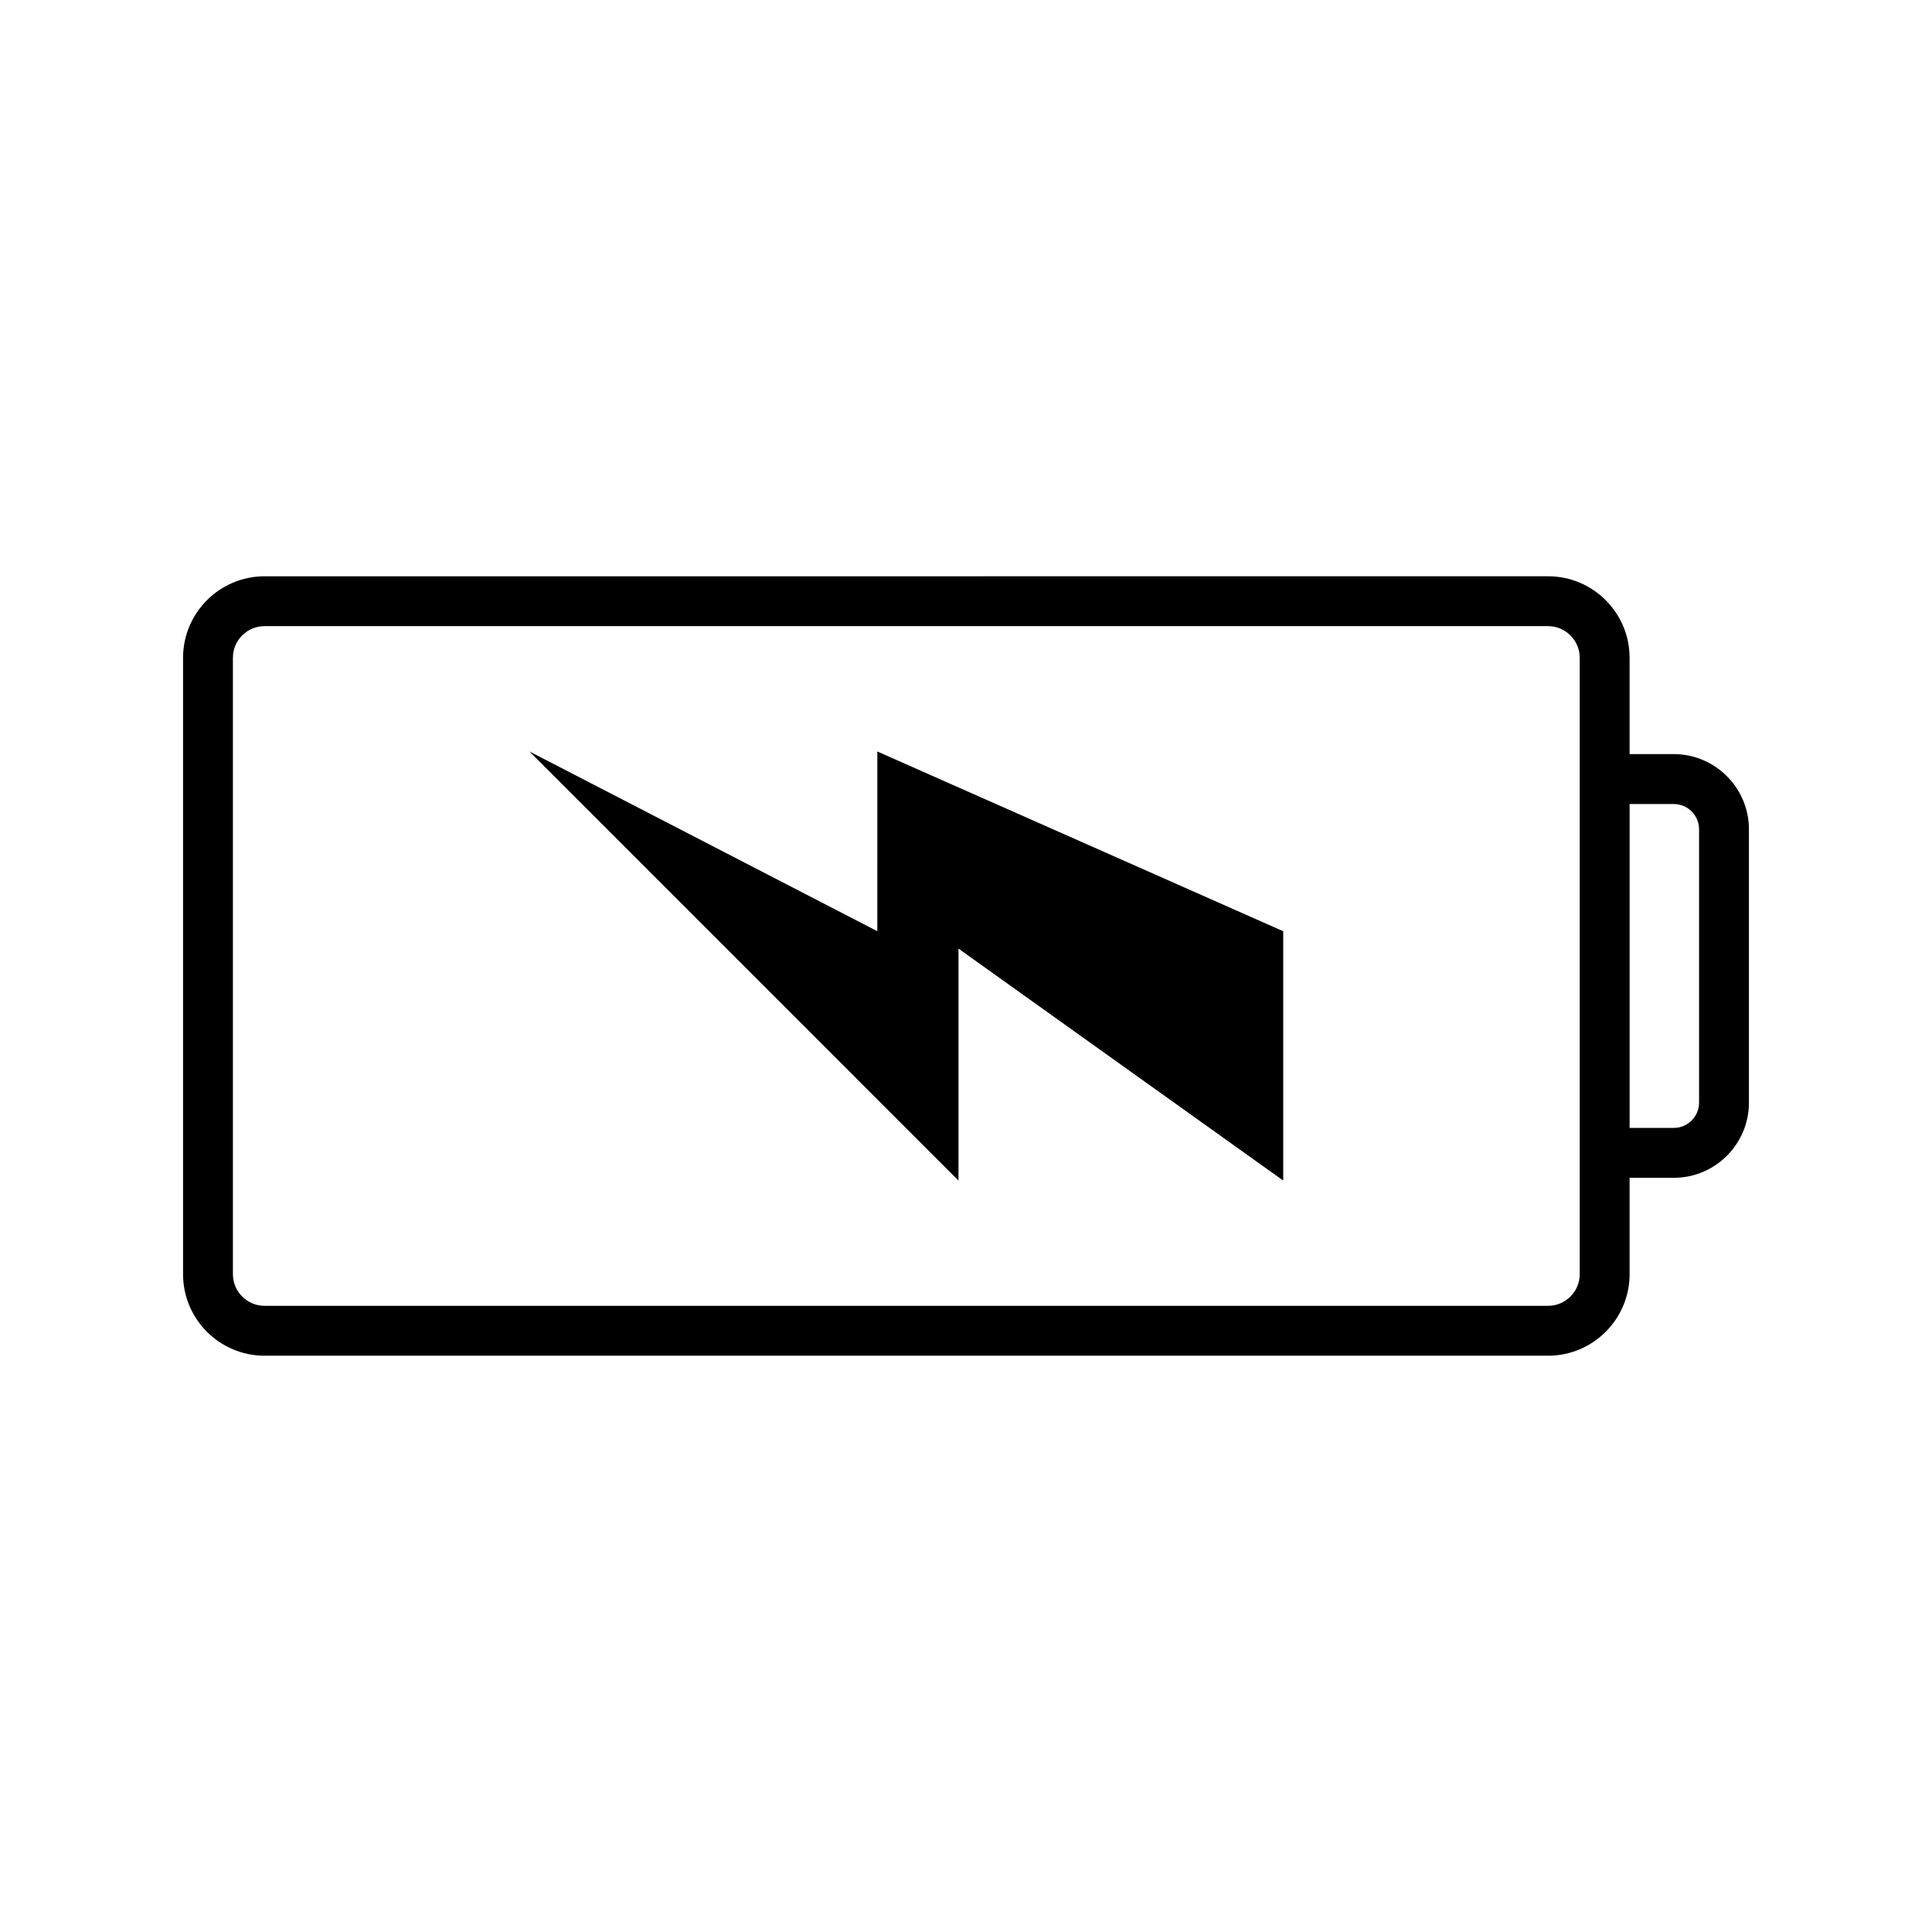
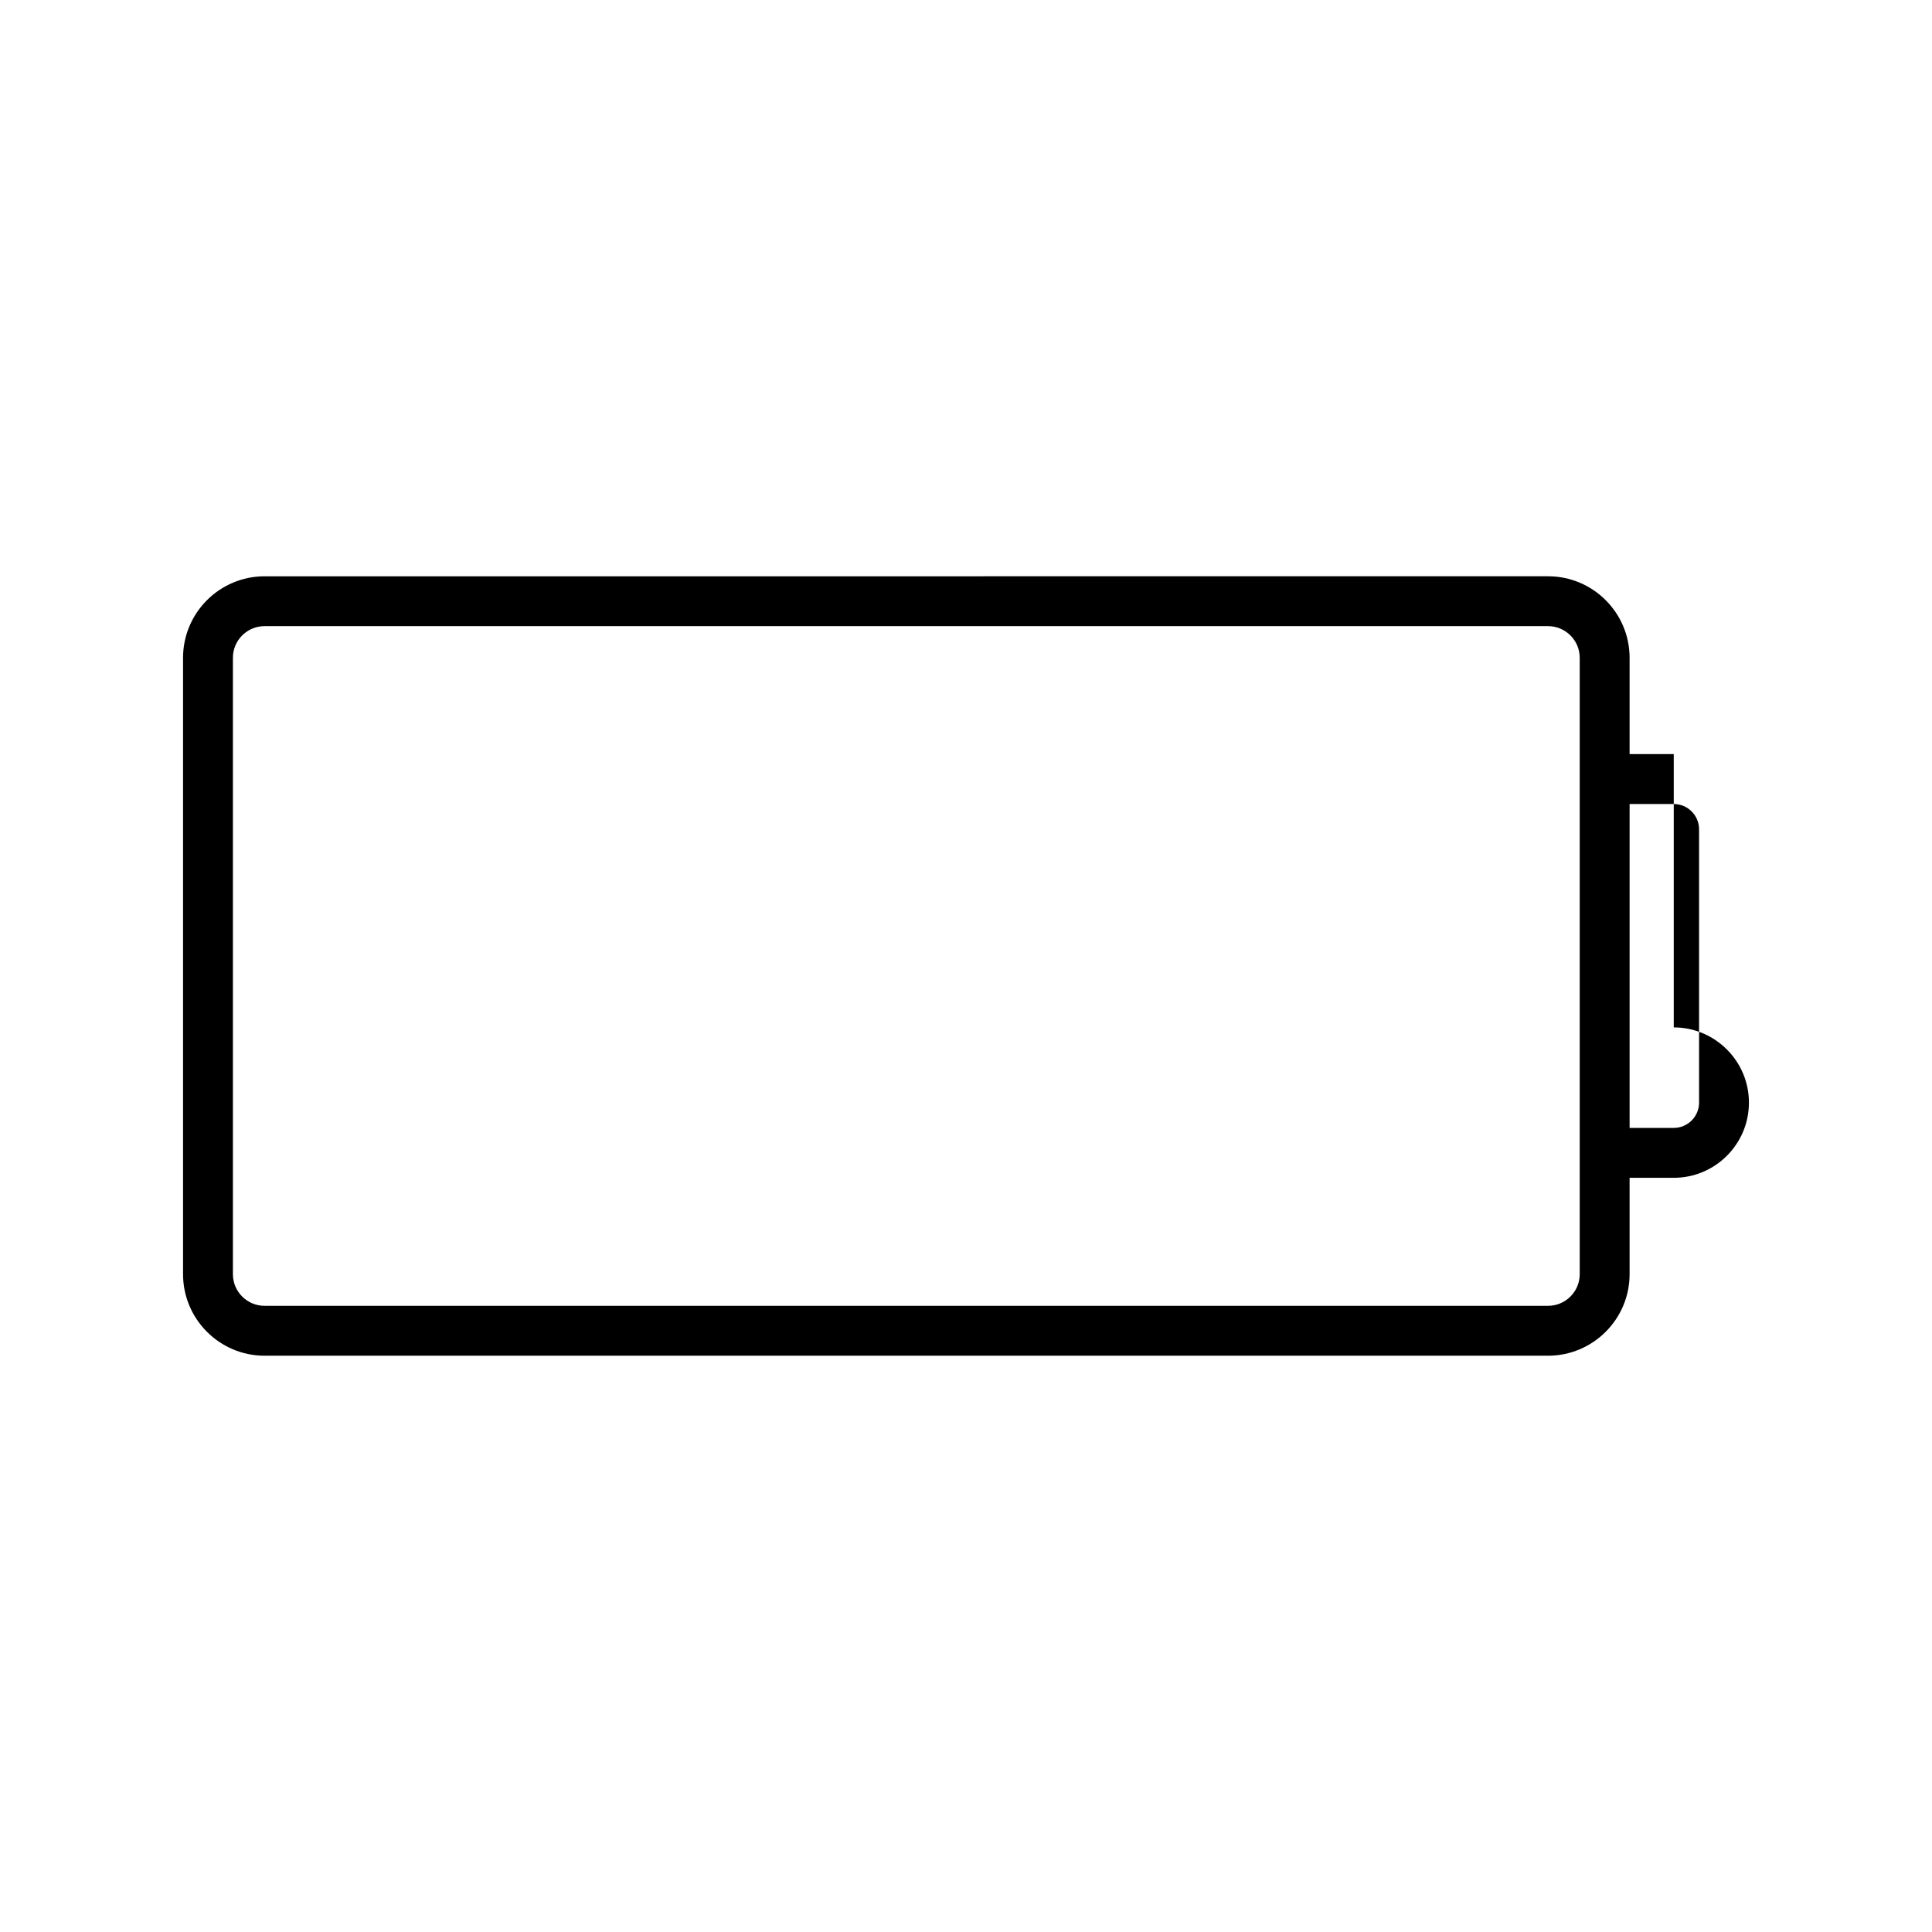
<svg xmlns="http://www.w3.org/2000/svg" fill="#000000" width="800px" height="800px" version="1.1" viewBox="144 144 512 512">
  <g>
-     <path d="m587.56 343.85h-11.699v-25.523c0-11.922-9.699-21.609-21.613-21.609l-340.13 0.004c-11.914 0-21.609 9.688-21.609 21.609v163.34c0 11.91 9.691 21.609 21.609 21.609h340.13c11.914 0 21.613-9.699 21.613-21.609v-25.539h11.699c10.988 0 19.926-8.934 19.926-19.922v-72.426c0.004-10.984-8.938-19.938-19.926-19.938zm-24.918 137.82c0 4.629-3.769 8.387-8.395 8.387h-340.13c-4.629 0-8.395-3.758-8.395-8.387v-163.35c0-4.625 3.762-8.387 8.395-8.387h340.13c4.625 0 8.395 3.762 8.395 8.387zm31.629-45.461c0 3.691-3.008 6.699-6.707 6.699h-11.699v-85.832h11.699c3.699 0 6.707 3.008 6.707 6.699z" />
-     <path d="m376.5 390.78-92.191-47.633 113.7 113.71v-61.465l86.055 61.465v-66.074l-107.56-47.633z" />
+     <path d="m587.56 343.85h-11.699v-25.523c0-11.922-9.699-21.609-21.613-21.609l-340.13 0.004c-11.914 0-21.609 9.688-21.609 21.609v163.34c0 11.91 9.691 21.609 21.609 21.609h340.13c11.914 0 21.613-9.699 21.613-21.609v-25.539h11.699c10.988 0 19.926-8.934 19.926-19.922c0.004-10.984-8.938-19.938-19.926-19.938zm-24.918 137.82c0 4.629-3.769 8.387-8.395 8.387h-340.13c-4.629 0-8.395-3.758-8.395-8.387v-163.35c0-4.625 3.762-8.387 8.395-8.387h340.13c4.625 0 8.395 3.762 8.395 8.387zm31.629-45.461c0 3.691-3.008 6.699-6.707 6.699h-11.699v-85.832h11.699c3.699 0 6.707 3.008 6.707 6.699z" />
  </g>
</svg>